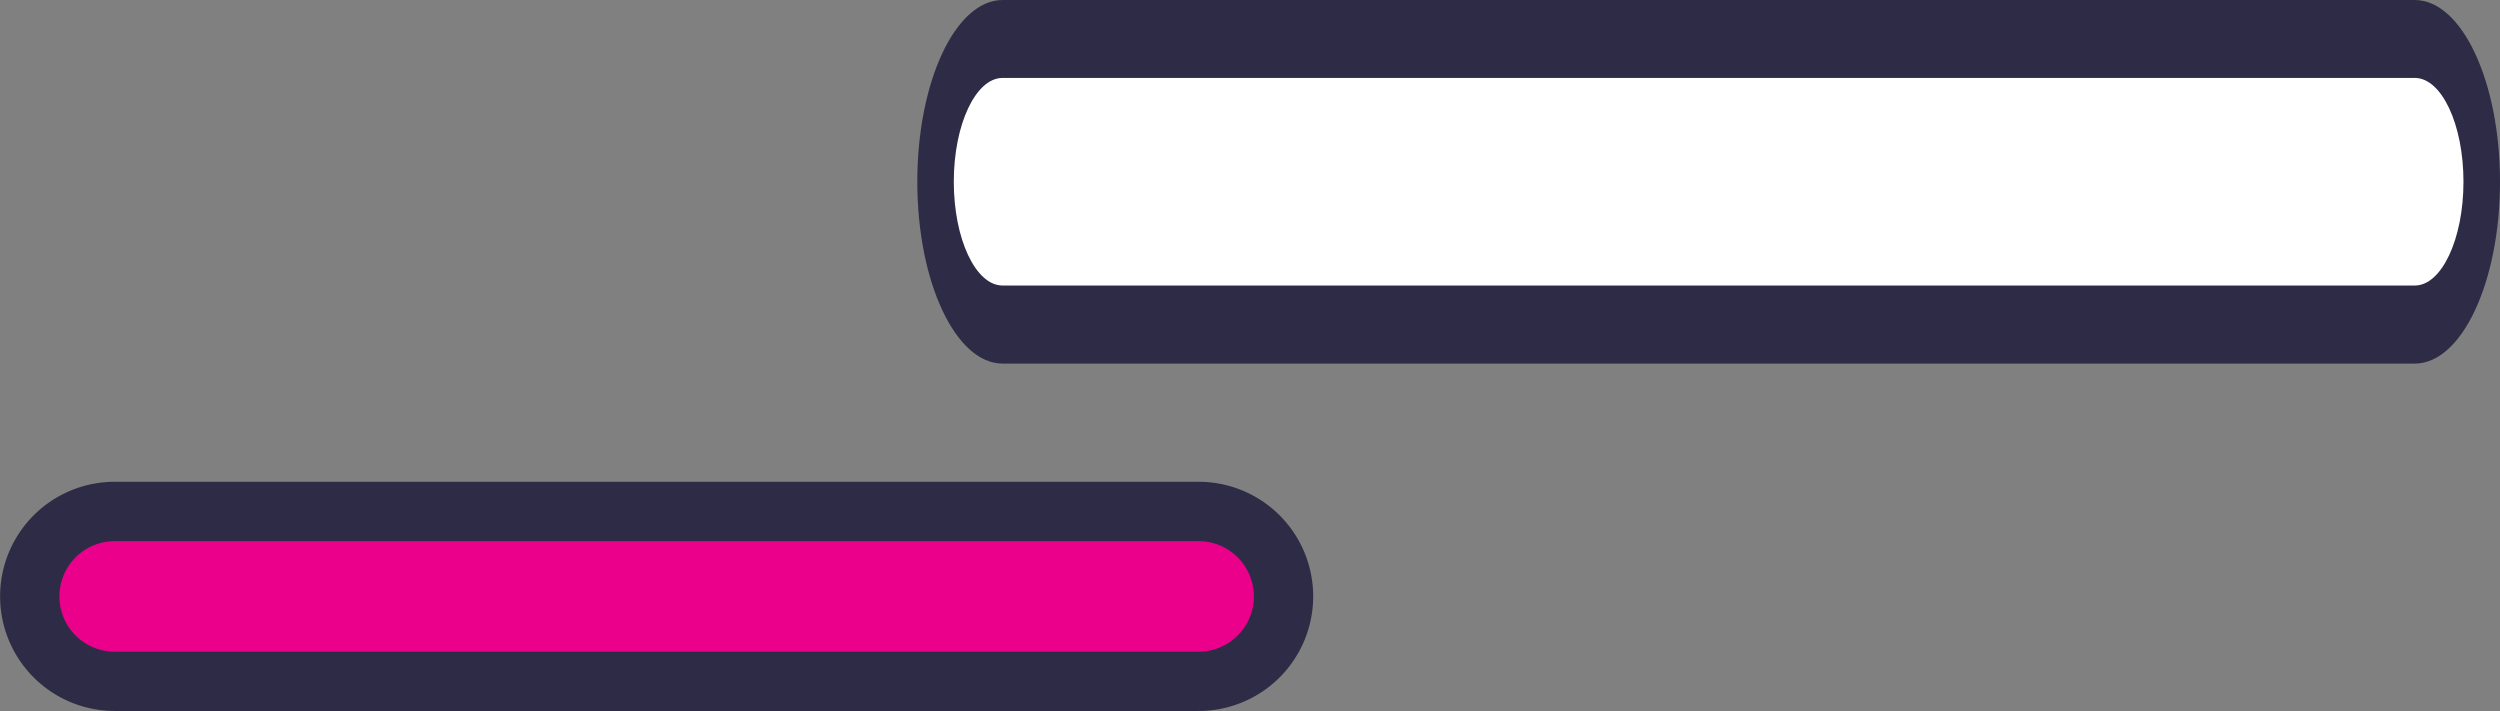
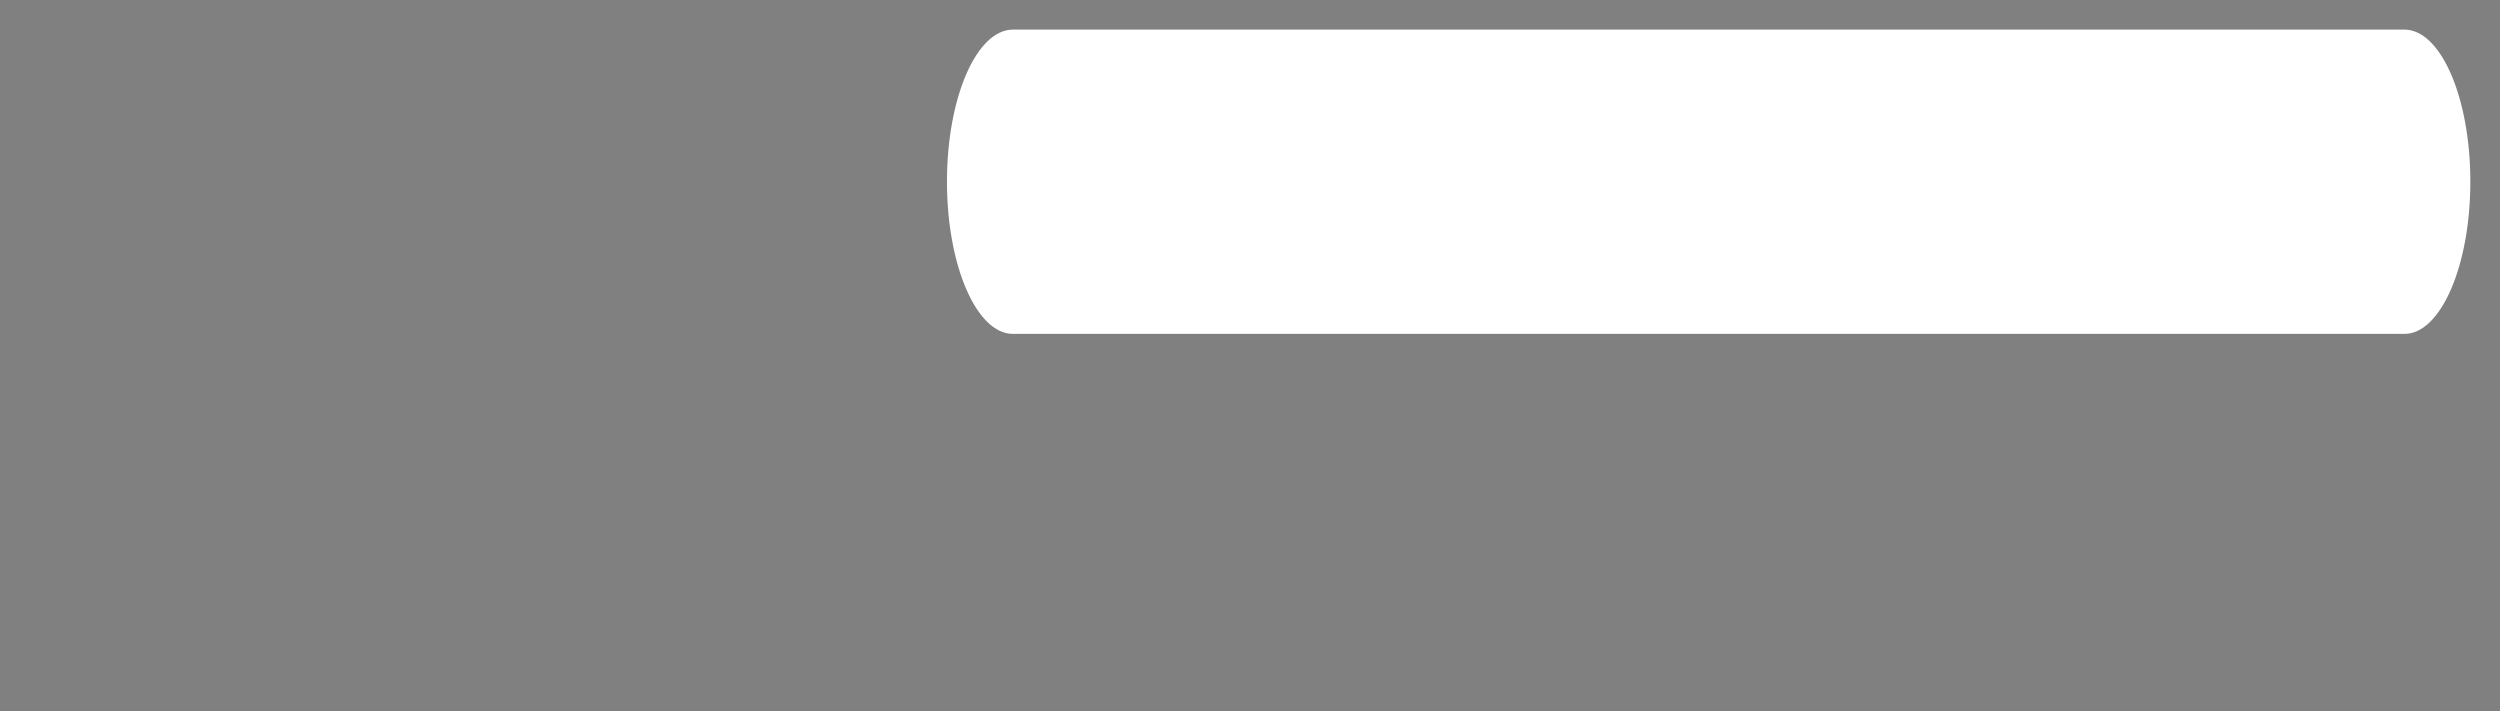
<svg xmlns="http://www.w3.org/2000/svg" width="138.389" height="39.356" viewBox="0 0 138.389 39.356">
  <rect x="0" y="0" width="138.389" height="39.356" fill="#808080" stroke="none" />
  <g id="Group_1899" data-name="Group 1899" transform="translate(0)">
    <g id="Group_707" data-name="Group 707" transform="translate(50.778 0)">
      <path id="Path_3775" data-name="Path 3775" d="M1106.607,433.328c-2.016,0-3.653-3.781-3.653-8.424h0c0-4.658,1.636-8.42,3.653-8.42h77.027c2.009,0,3.647,3.762,3.647,8.42h0c0,4.643-1.638,8.424-3.647,8.424Z" transform="translate(-1101.312 -414.845)" fill="#fff" />
-       <path id="Path_3776" data-name="Path 3776" d="M1185.258,436.018h-78.177c-2.6,0-4.72-4.518-4.72-10.066s2.117-10.059,4.72-10.059h78.177c2.6,0,4.714,4.514,4.714,10.059S1187.857,436.018,1185.258,436.018Zm-78.177-15.812c-1.488,0-2.7,2.58-2.7,5.746s1.209,5.745,2.7,5.745h78.177c1.484,0,2.692-2.576,2.692-5.745s-1.208-5.746-2.692-5.746Z" transform="translate(-1102.361 -415.892)" fill="#2d2b45" />
    </g>
    <g id="Group_708" data-name="Group 708" transform="translate(0 26.67)">
-       <path id="Path_3777" data-name="Path 3777" d="M1089.325,435.519a4.71,4.71,0,0,1-4.708-4.7h0a4.706,4.706,0,0,1,4.708-4.7h60a4.7,4.7,0,0,1,4.7,4.7h0a4.707,4.707,0,0,1-4.7,4.7Z" transform="translate(-1082.975 -424.476)" fill="#eb008b" />
-       <path id="Path_3778" data-name="Path 3778" d="M1150.373,438.209h-60a6.343,6.343,0,1,1,0-12.686h60a6.343,6.343,0,1,1,0,12.686Zm-60-9.4a3.06,3.06,0,1,0,0,6.12h60a3.06,3.06,0,1,0,0-6.12Z" transform="translate(-1084.024 -425.523)" fill="#2d2b45" />
-     </g>
+       </g>
  </g>
</svg>